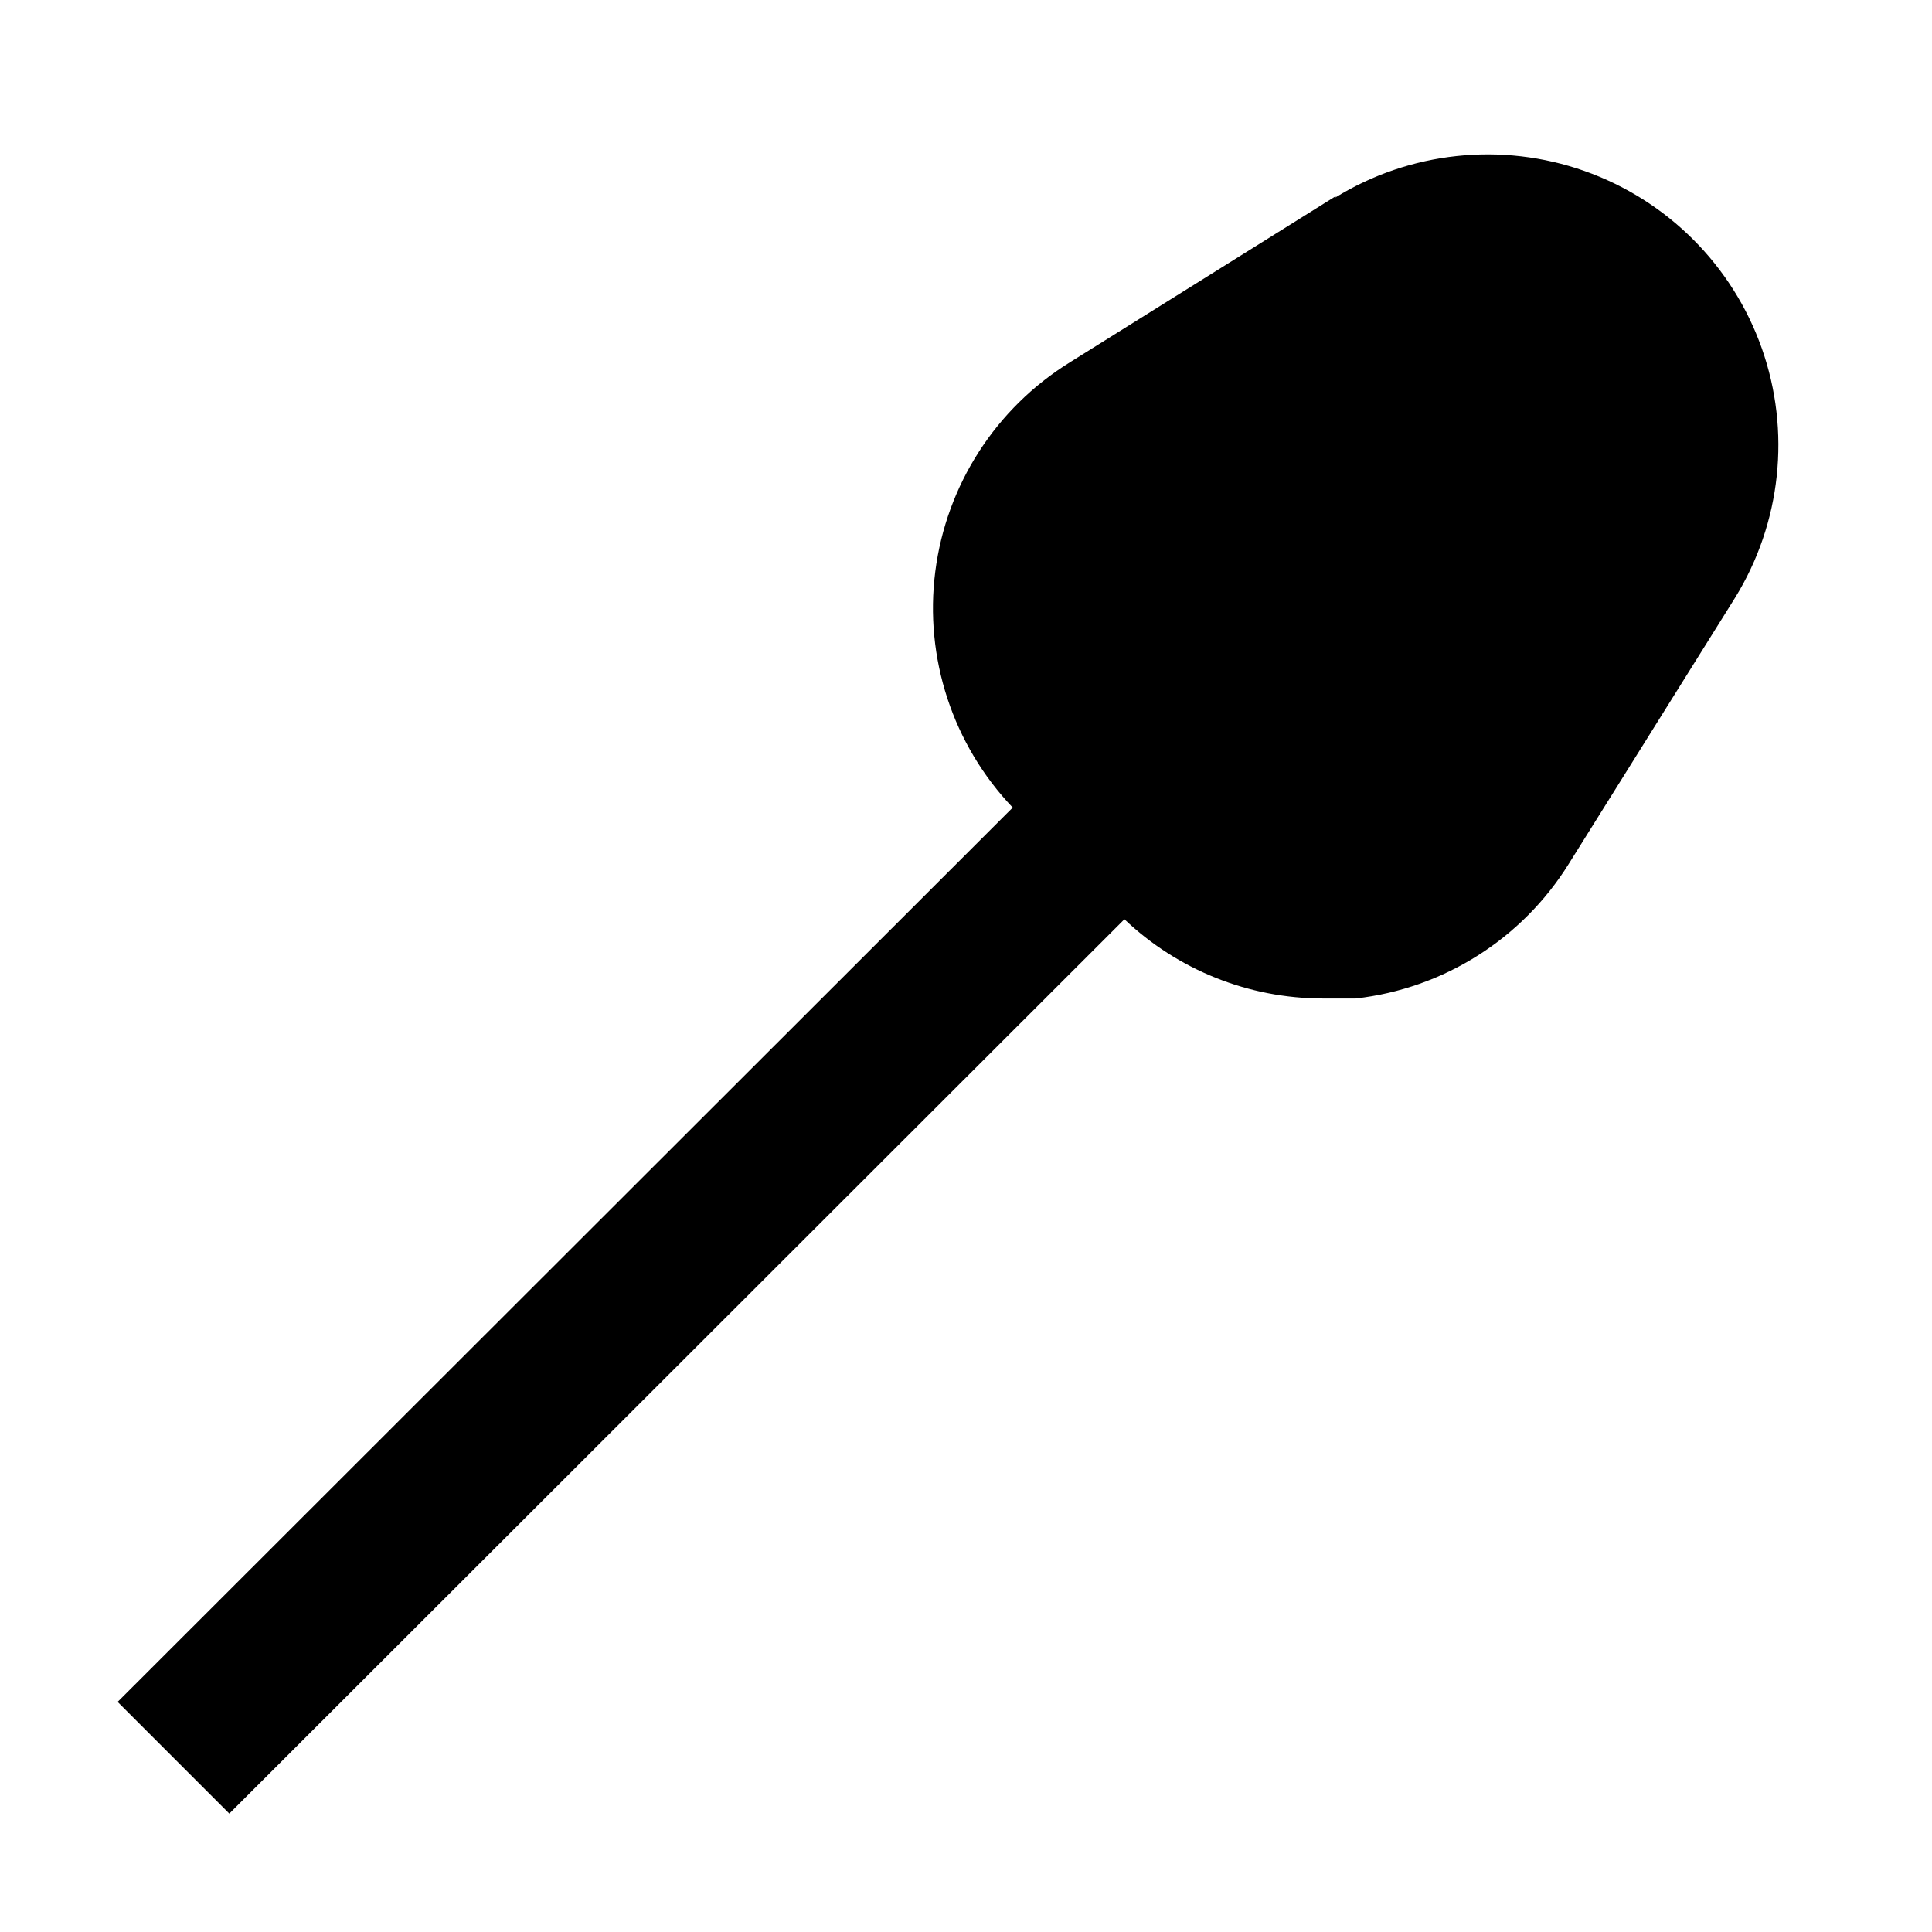
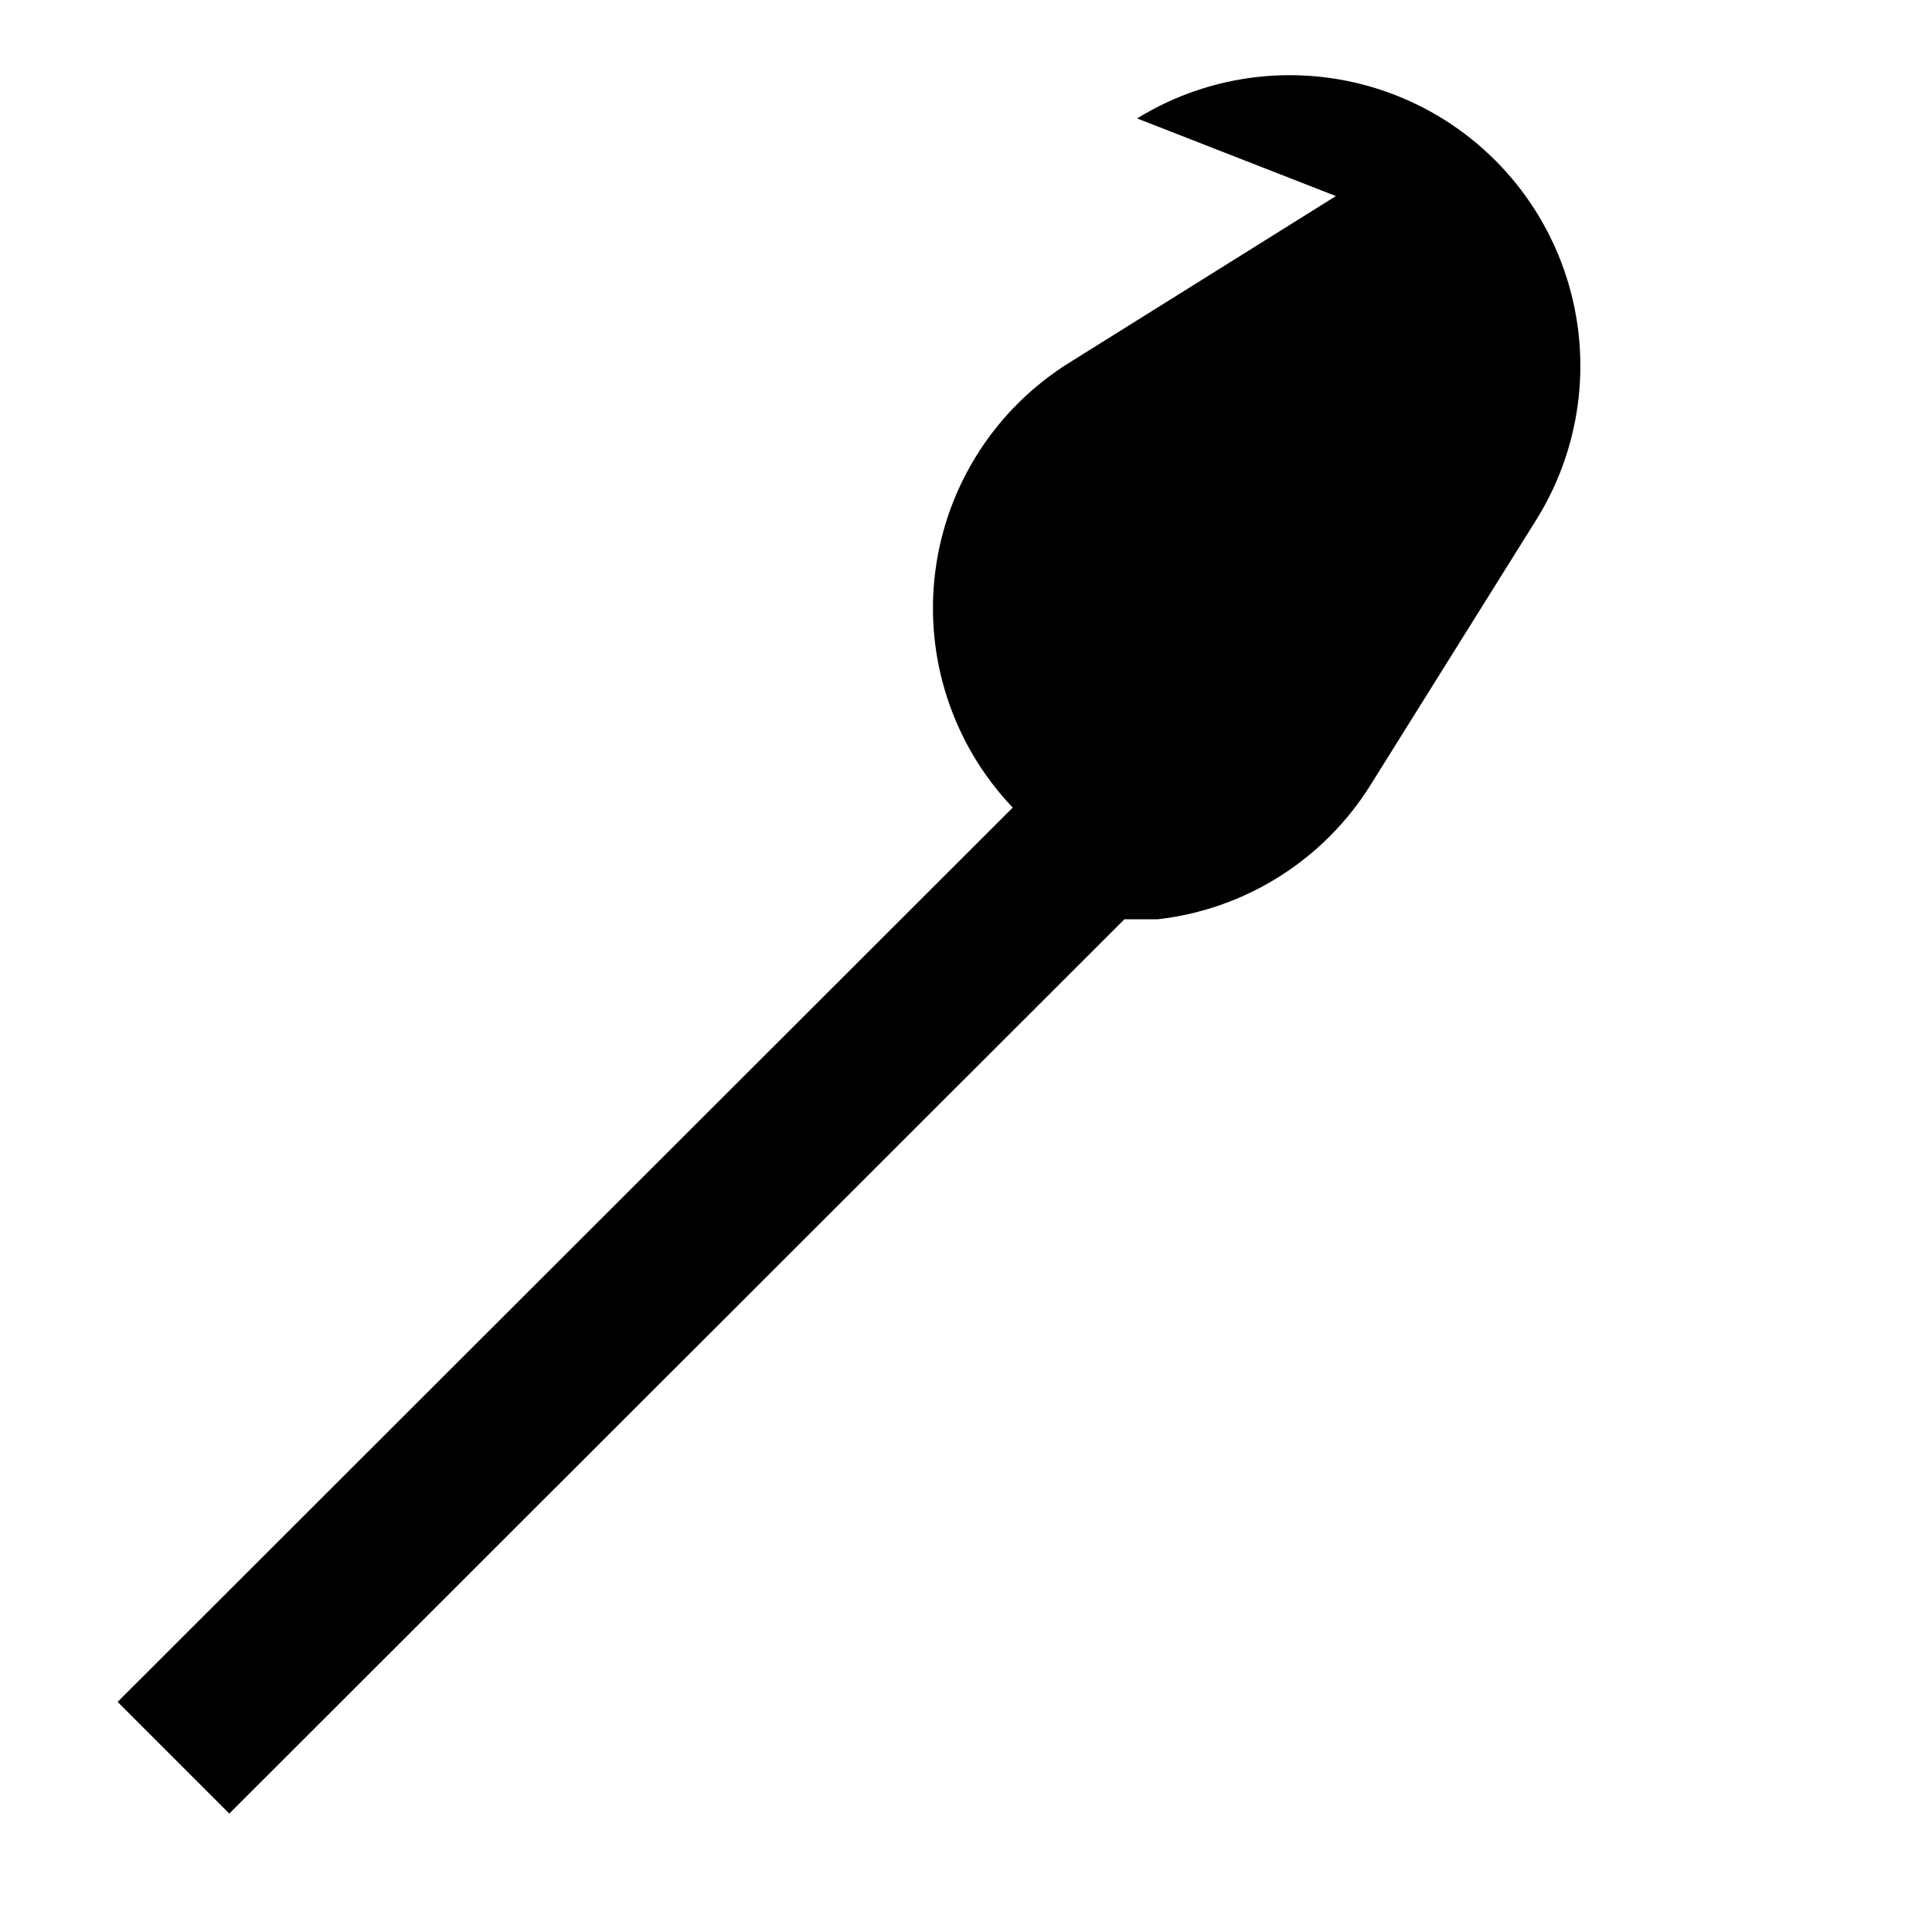
<svg xmlns="http://www.w3.org/2000/svg" fill="#000000" width="800px" height="800px" version="1.1" viewBox="144 144 512 512">
-   <path d="m498.03 195.96-70.535 44.082h0.004c-19.613 12.156-32.707 32.504-35.637 55.391-2.934 22.887 4.606 45.879 20.52 62.586l-237.21 237 29.598 29.598 237.21-237c14.164 13.449 32.945 20.961 52.477 20.992h8.82c23.289-2.633 44.094-15.781 56.469-35.688l44.082-70.535v0.004c12.223-19.828 14.82-44.121 7.066-66.082-7.758-21.965-25.031-39.238-46.996-46.996-21.961-7.754-46.254-5.156-66.082 7.066z" />
+   <path d="m498.03 195.96-70.535 44.082h0.004c-19.613 12.156-32.707 32.504-35.637 55.391-2.934 22.887 4.606 45.879 20.52 62.586l-237.21 237 29.598 29.598 237.21-237h8.82c23.289-2.633 44.094-15.781 56.469-35.688l44.082-70.535v0.004c12.223-19.828 14.82-44.121 7.066-66.082-7.758-21.965-25.031-39.238-46.996-46.996-21.961-7.754-46.254-5.156-66.082 7.066z" />
</svg>